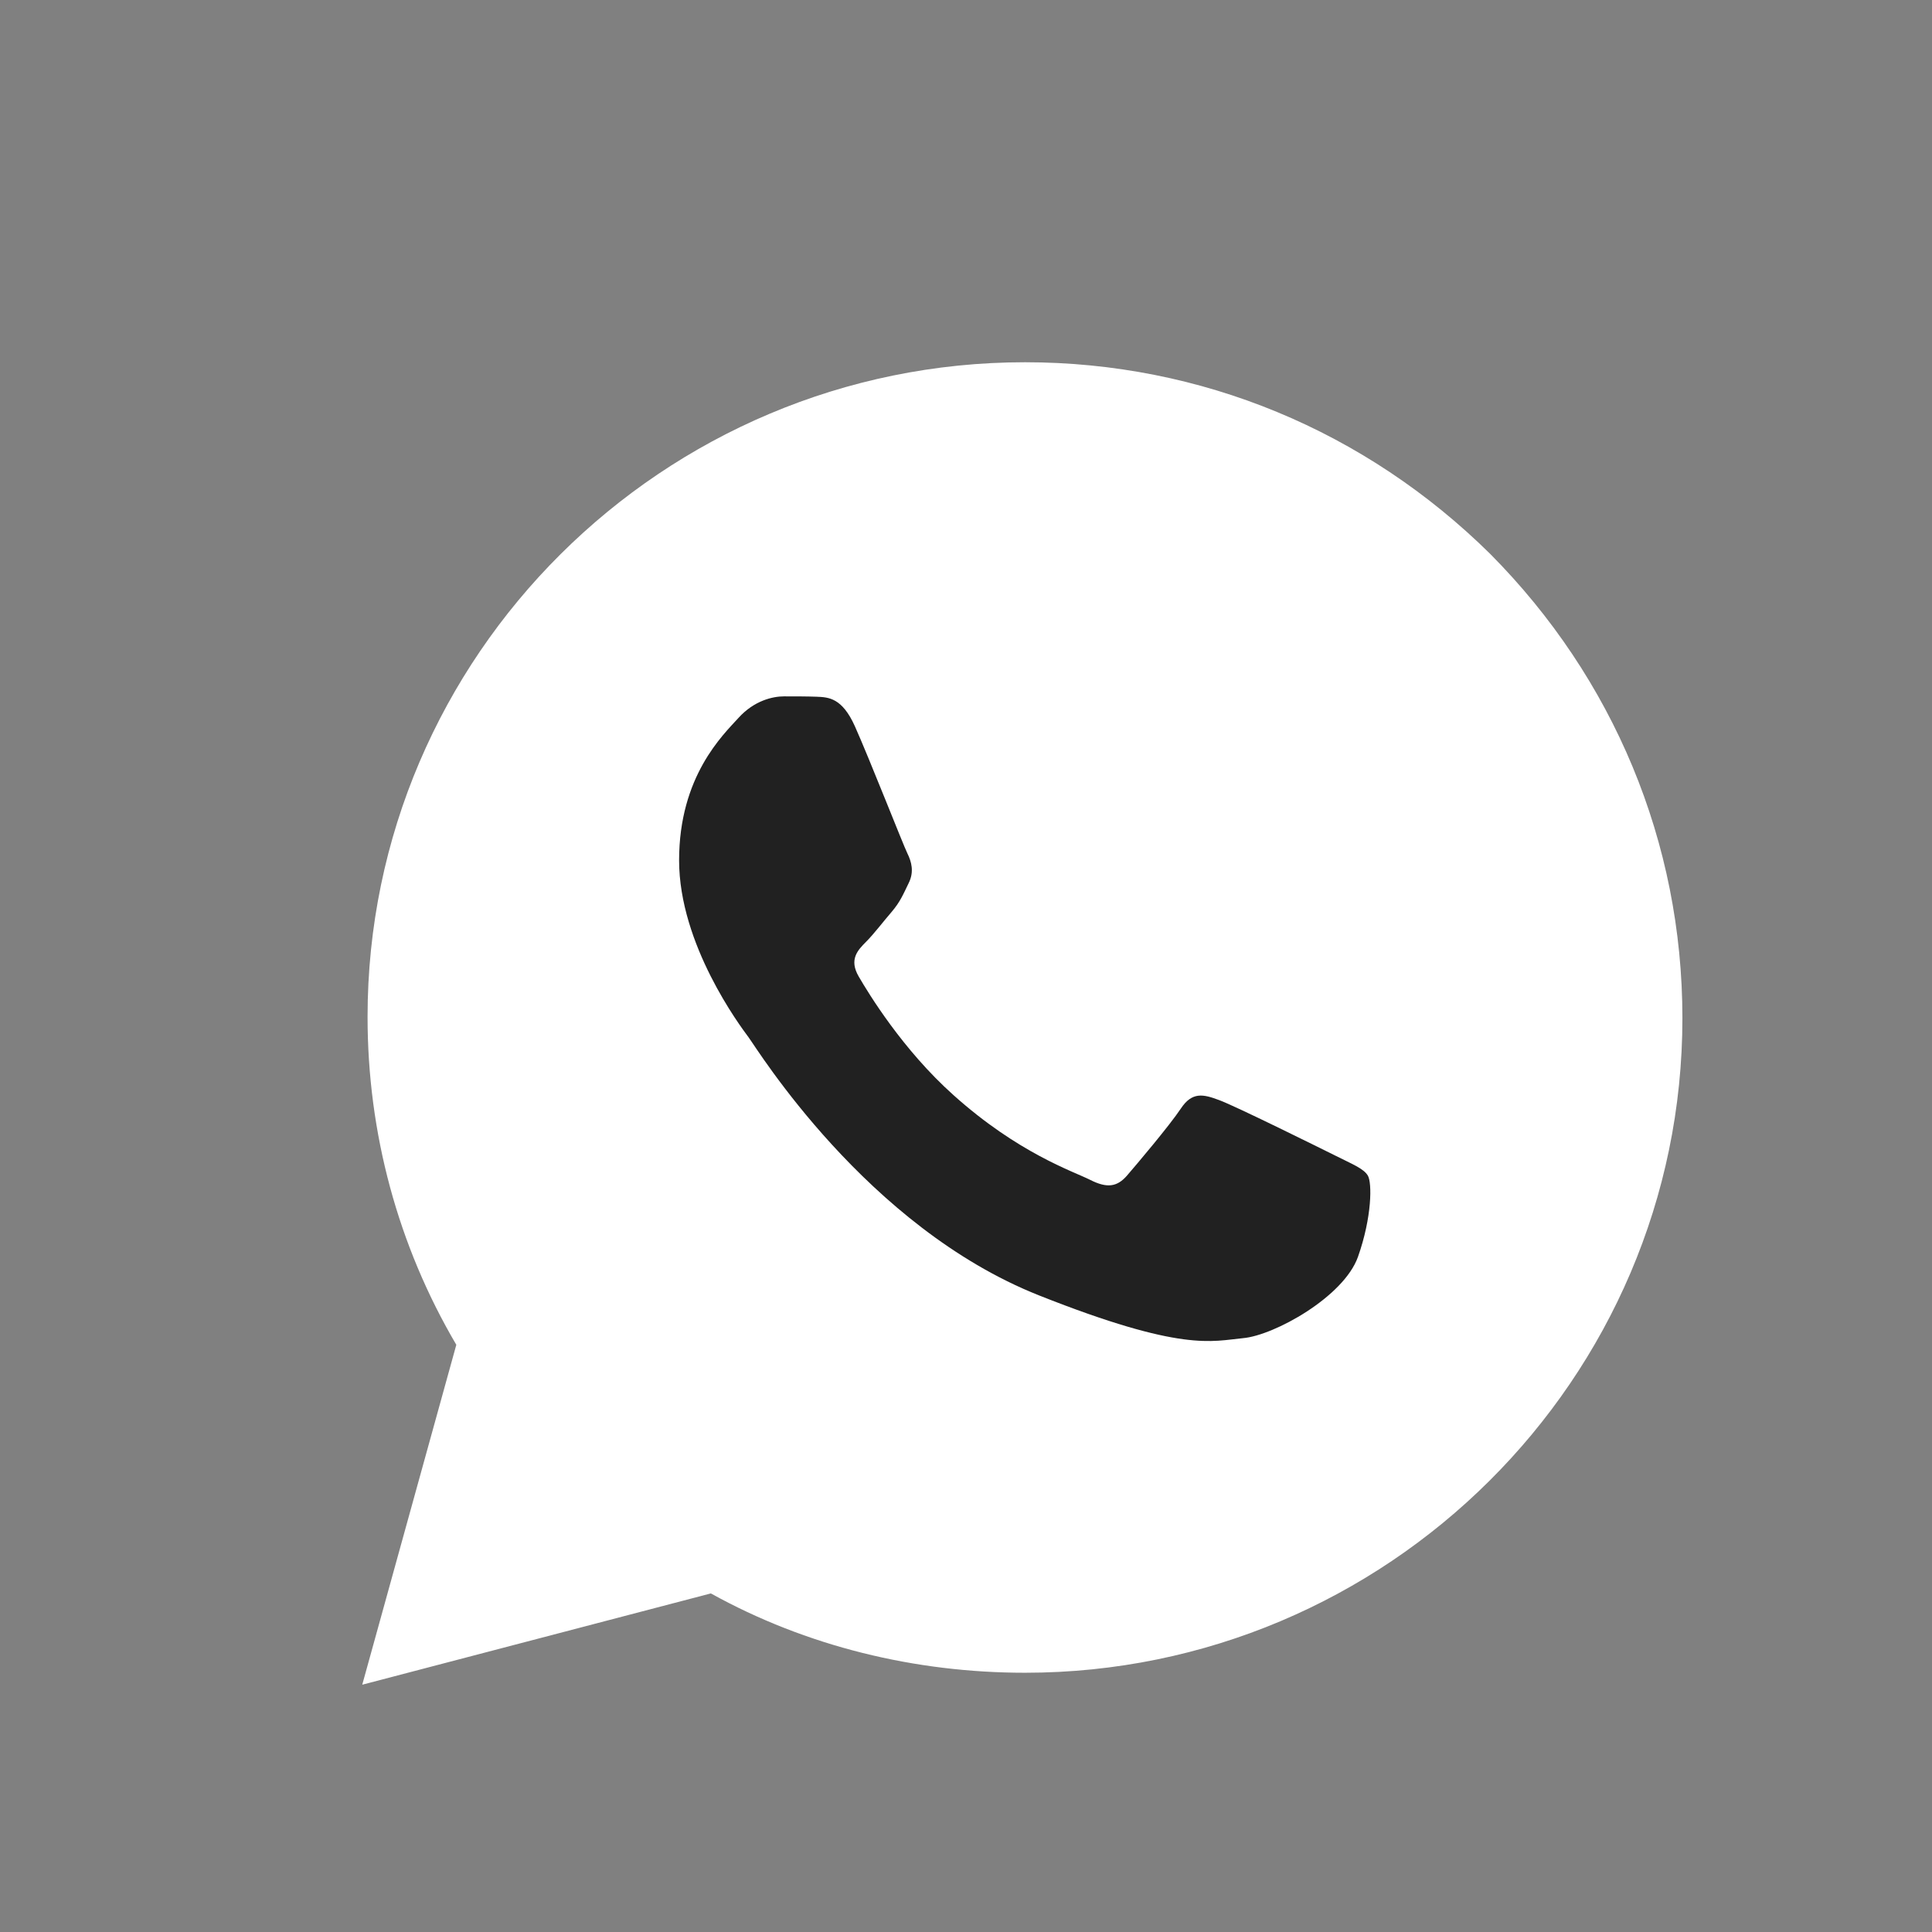
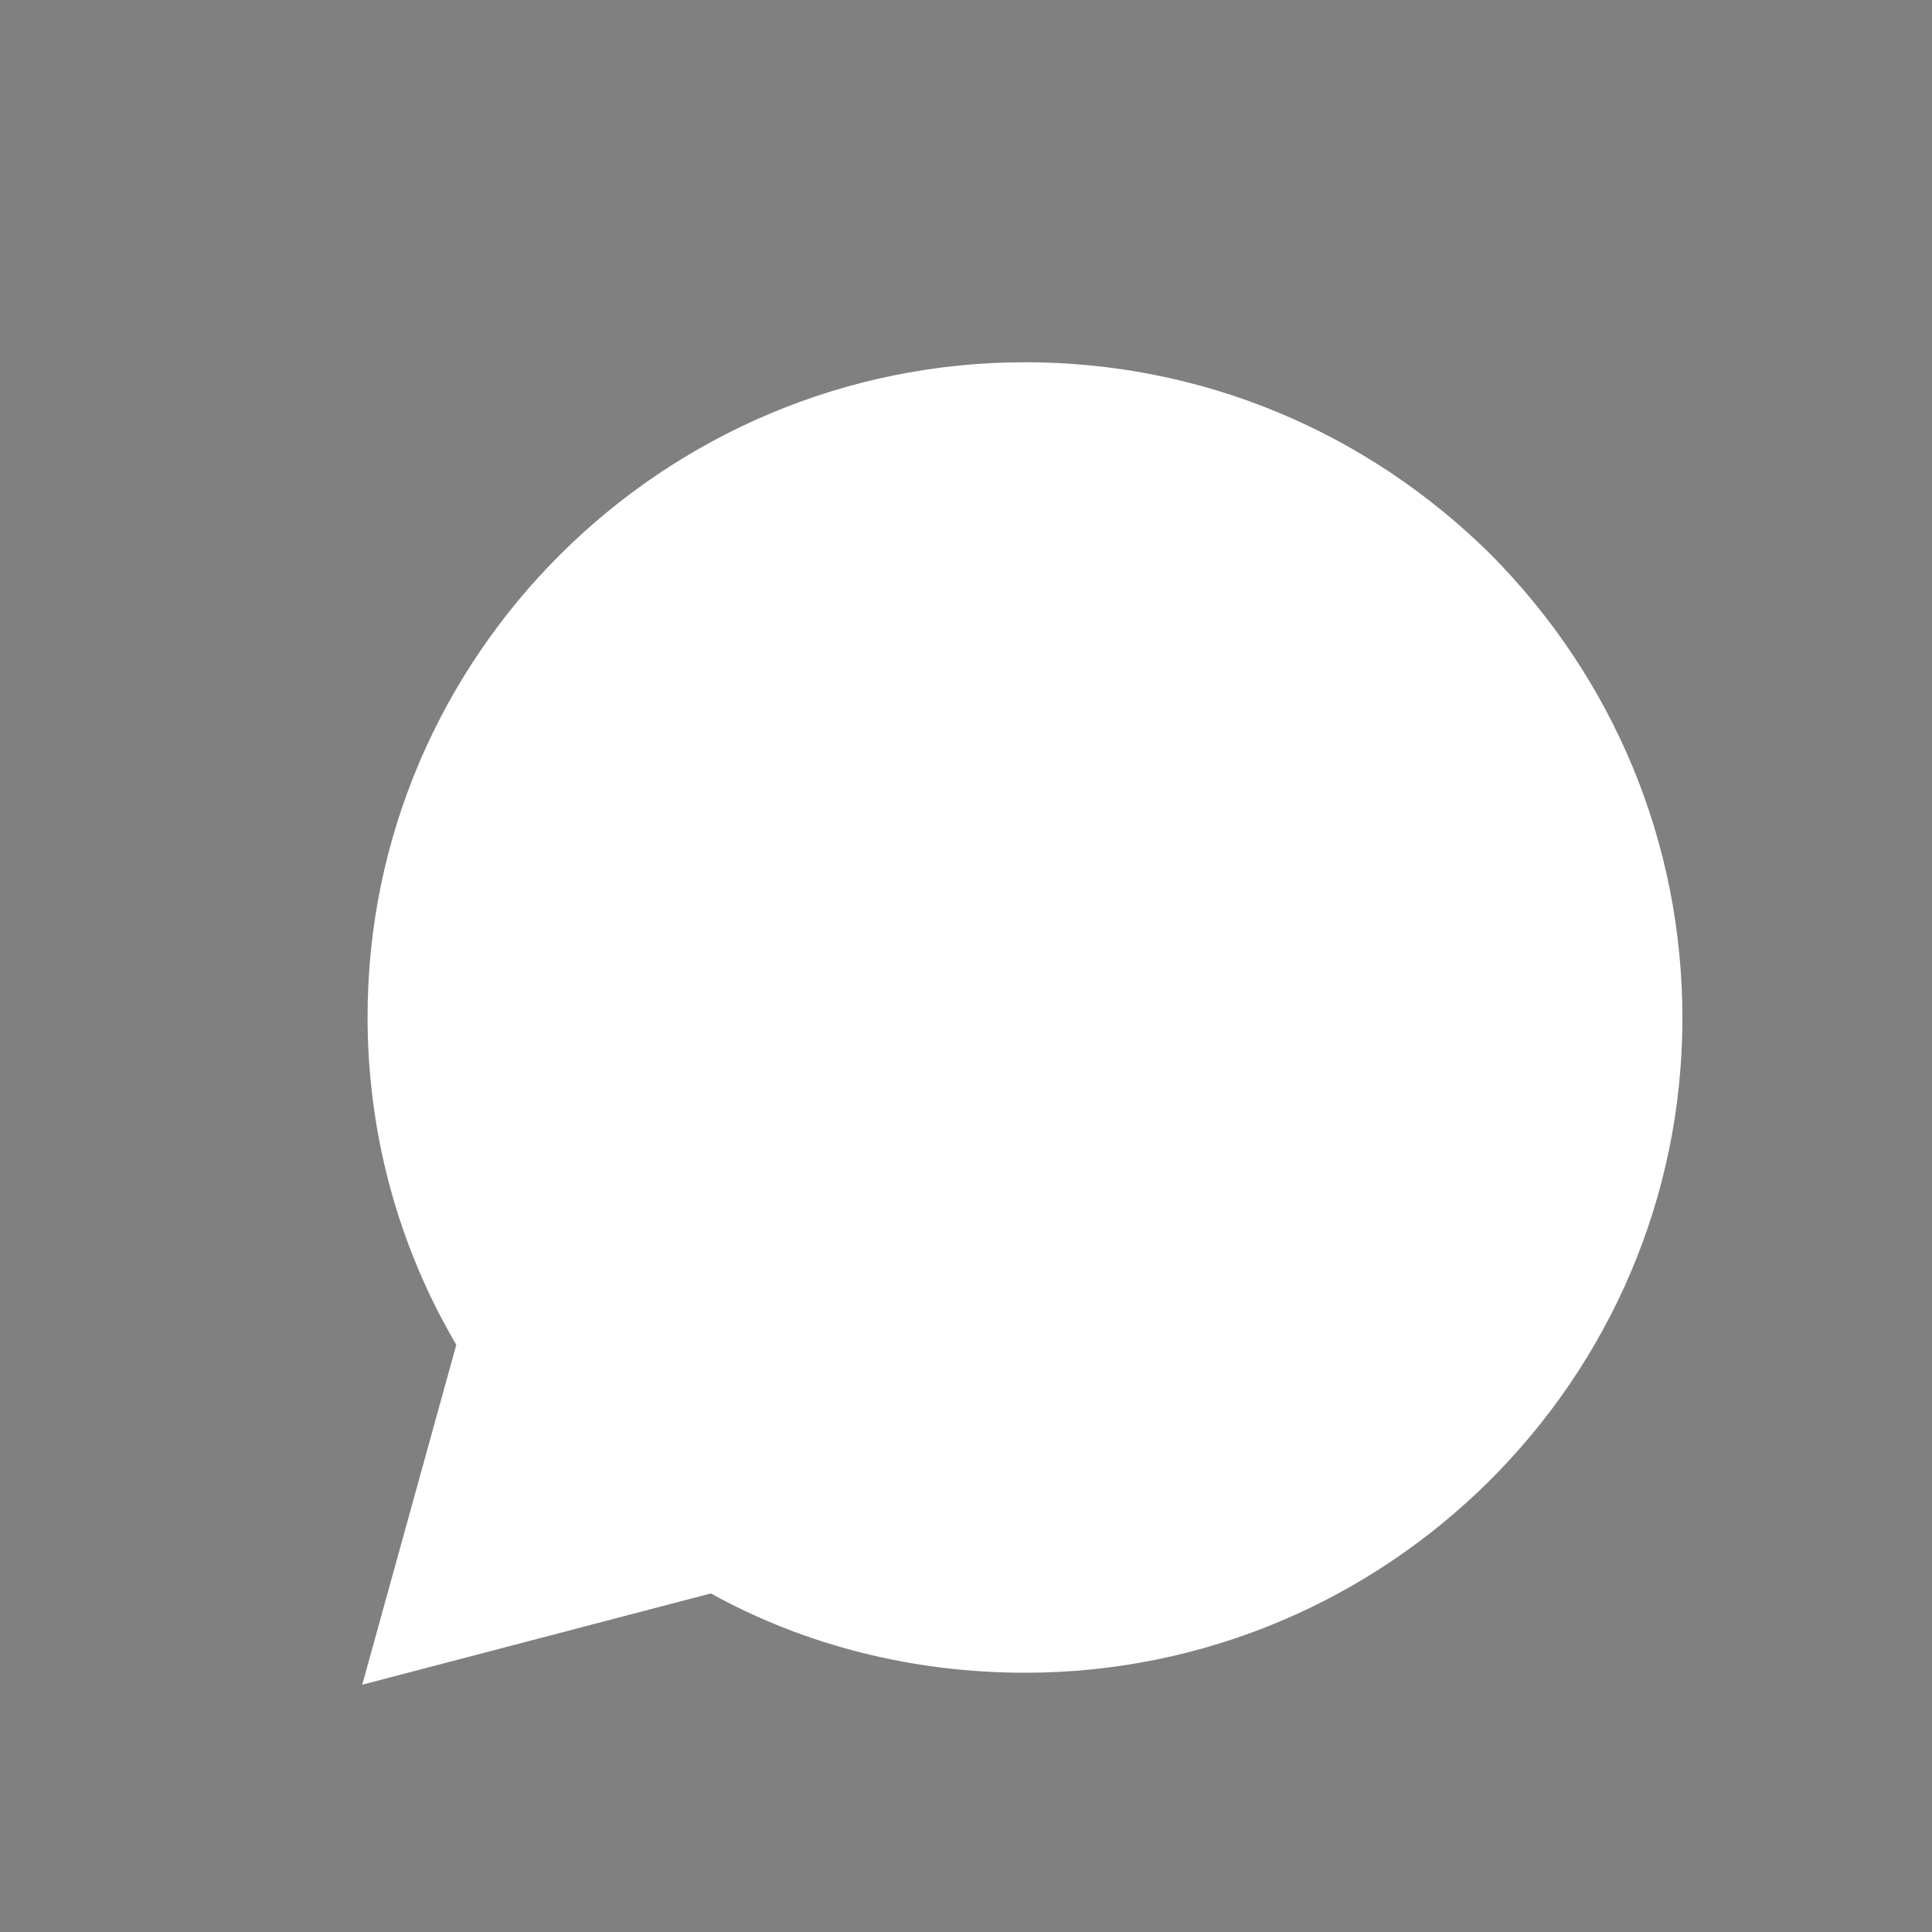
<svg xmlns="http://www.w3.org/2000/svg" width="16" height="16" viewBox="0 0 16 16" fill="none">
  <rect x="0" y="0" width="16" height="16" fill="#808080" stroke="none" />
  <path d="M3.044 8.421C3.044 9.385 3.296 10.316 3.779 11.137L3 13.952L5.887 13.196C6.677 13.634 7.578 13.853 8.489 13.853C11.485 13.853 13.933 11.422 13.933 8.432C13.933 6.976 13.363 5.617 12.342 4.588C11.31 3.569 9.949 3 8.489 3C5.492 3 3.044 5.431 3.044 8.421Z" fill="white" />
-   <path fill-rule="evenodd" clip-rule="evenodd" d="M7.08 6.015C6.974 5.779 6.863 5.774 6.763 5.77C6.681 5.767 6.587 5.767 6.493 5.767C6.399 5.767 6.246 5.802 6.117 5.944C5.988 6.086 5.624 6.428 5.624 7.125C5.624 7.822 6.129 8.496 6.199 8.59C6.27 8.685 7.174 10.16 8.605 10.728C9.795 11.2 10.037 11.106 10.295 11.082C10.553 11.059 11.128 10.74 11.246 10.409C11.363 10.078 11.363 9.795 11.328 9.736C11.293 9.677 11.199 9.641 11.058 9.57C10.917 9.5 10.225 9.157 10.095 9.11C9.966 9.062 9.873 9.039 9.779 9.181C9.685 9.322 9.415 9.641 9.333 9.736C9.251 9.83 9.168 9.842 9.028 9.771C8.887 9.7 8.433 9.551 7.895 9.068C7.476 8.693 7.194 8.229 7.112 8.088C7.029 7.946 7.103 7.869 7.173 7.799C7.237 7.735 7.314 7.633 7.385 7.551C7.455 7.468 7.479 7.409 7.525 7.314C7.572 7.22 7.549 7.137 7.514 7.066C7.479 6.995 7.205 6.295 7.08 6.015Z" fill="#212121" />
</svg>